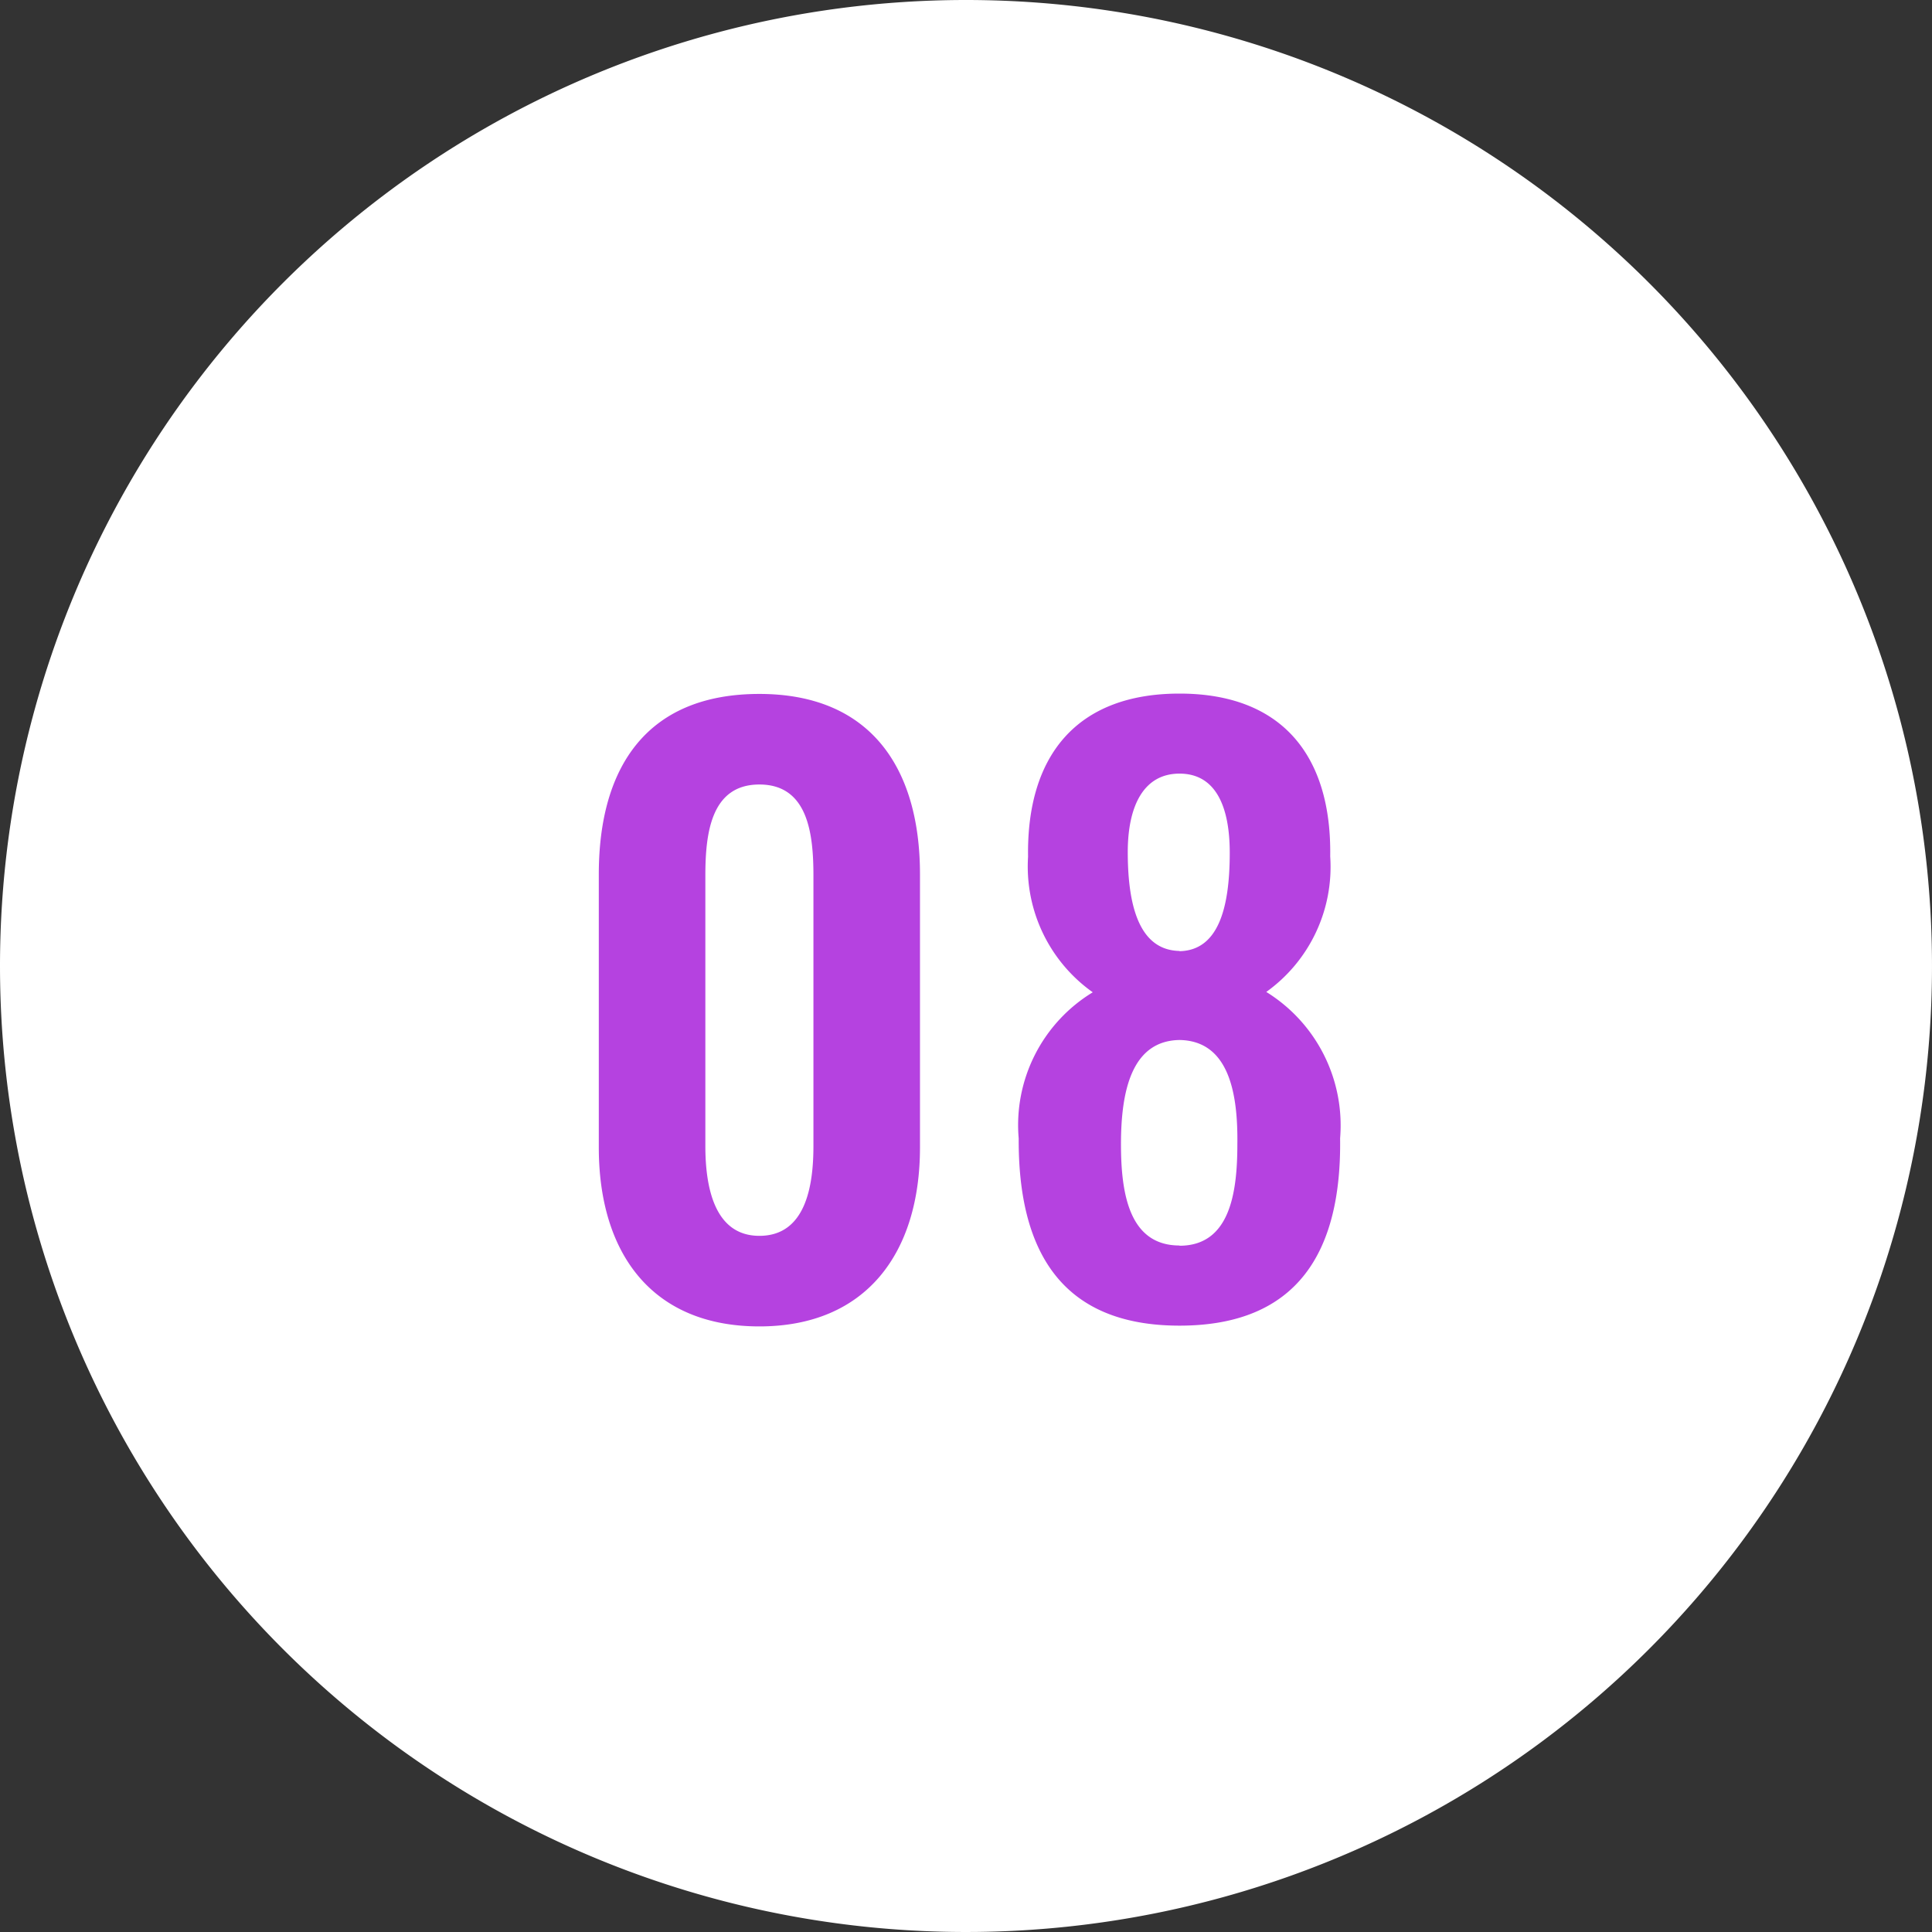
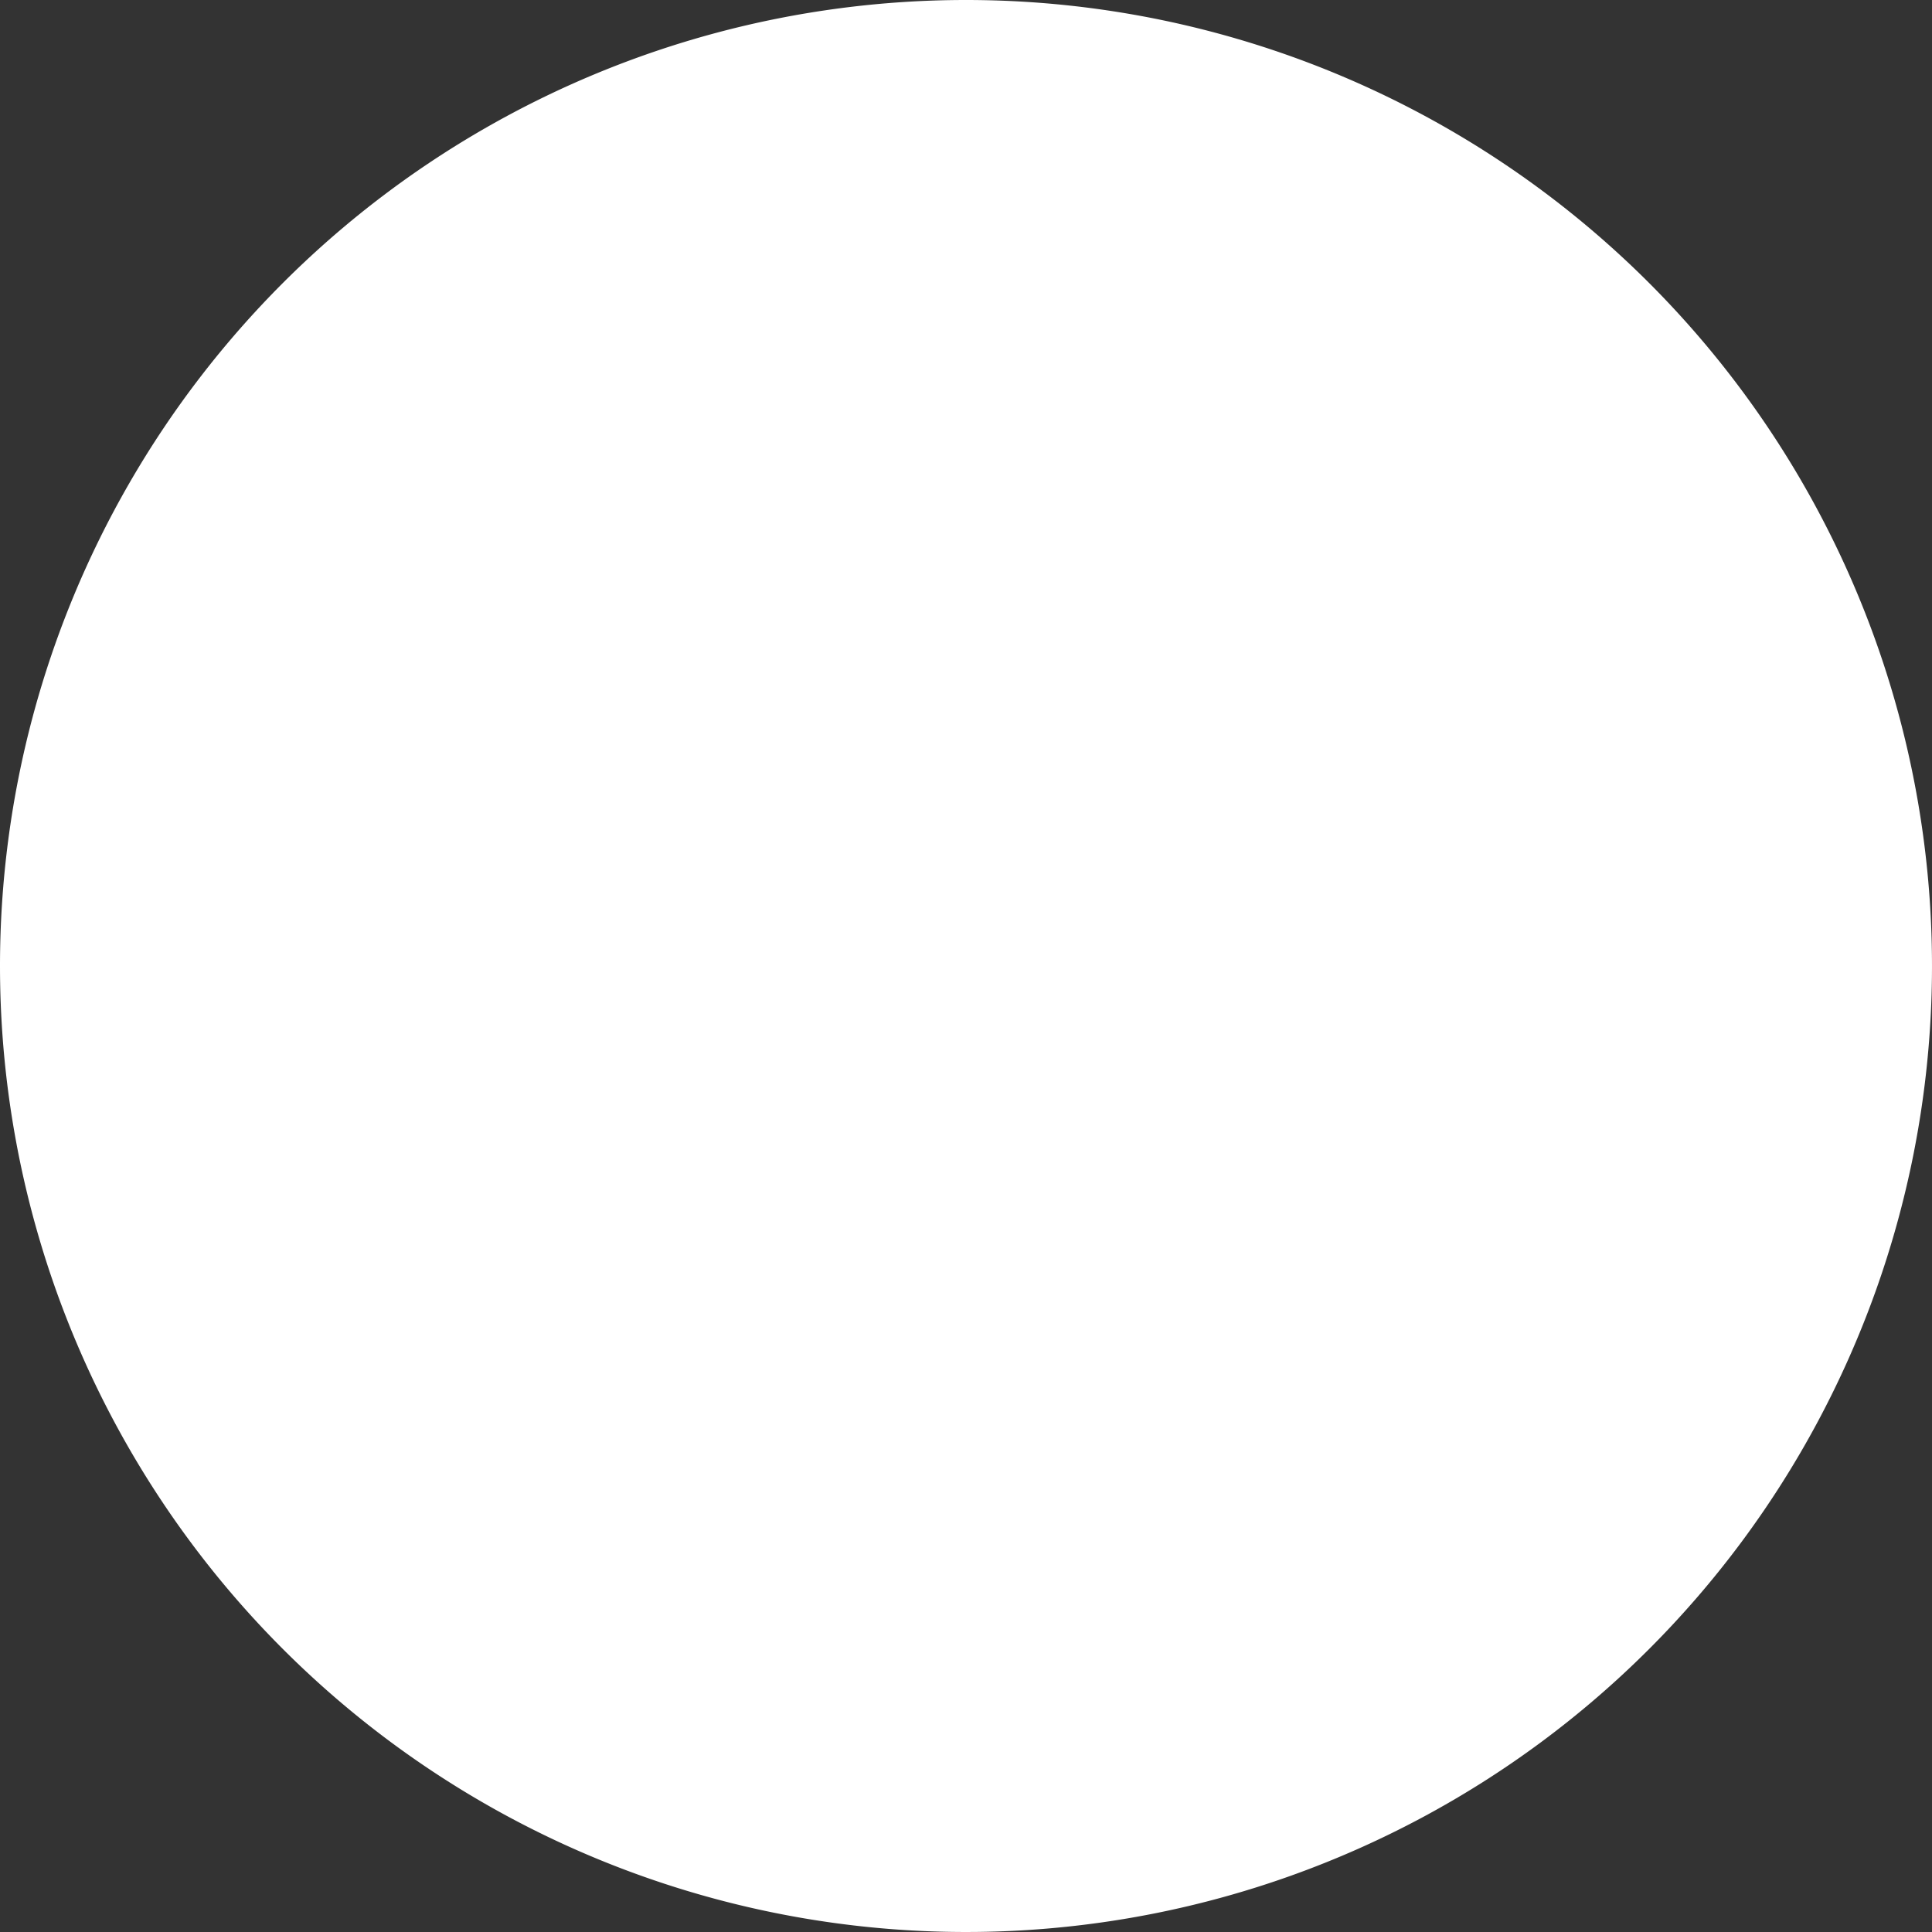
<svg xmlns="http://www.w3.org/2000/svg" id="グループ_940" data-name="グループ 940" width="33" height="33" viewBox="0 0 33 33">
  <rect x="0" y="0" width="33" height="33" fill="#333333" stroke="none" />
-   <path id="パス_594" data-name="パス 594" d="M16.5,0A16.5,16.5,0,1,1,0,16.5,16.5,16.5,0,0,1,16.5,0Z" fill="#fff" />
-   <path id="パス_596" data-name="パス 596" d="M3.471.156C5.3.156,6.214-1.105,6.214-2.9V-7.566c0-1.833-.858-3.081-2.743-3.081C1.56-10.647.728-9.412.728-7.566V-2.9C.728-1.105,1.625.156,3.471.156Zm0-1.547c-.78,0-.923-.858-.923-1.534V-7.54c0-.715.091-1.56.923-1.56s.923.845.923,1.56v4.615C4.394-2.249,4.264-1.391,3.471-1.391ZM10.647.143c2.028,0,2.769-1.274,2.743-3.2a2.68,2.68,0,0,0-1.261-2.5,2.627,2.627,0,0,0,1.092-2.314c.026-1.716-.819-2.782-2.574-2.782S8.034-9.594,8.06-7.865A2.633,2.633,0,0,0,9.165-5.551,2.655,2.655,0,0,0,7.9-3.055C7.891-1.144,8.619.143,10.647.143Zm0-6.4c-.663-.013-.884-.715-.884-1.69,0-.767.26-1.339.884-1.339s.858.572.858,1.352C11.505-6.968,11.3-6.266,10.647-6.253Zm0,5.031c-.858,0-1-.884-1-1.729,0-.91.182-1.768,1-1.781.832.013,1,.884.988,1.781C11.635-2.119,11.505-1.222,10.647-1.222Z" transform="translate(9.5 22.5)" fill="#b542e0" />
+   <path id="パス_594" data-name="パス 594" d="M16.5,0A16.5,16.5,0,1,1,0,16.5,16.5,16.5,0,0,1,16.5,0" fill="#fff" />
</svg>